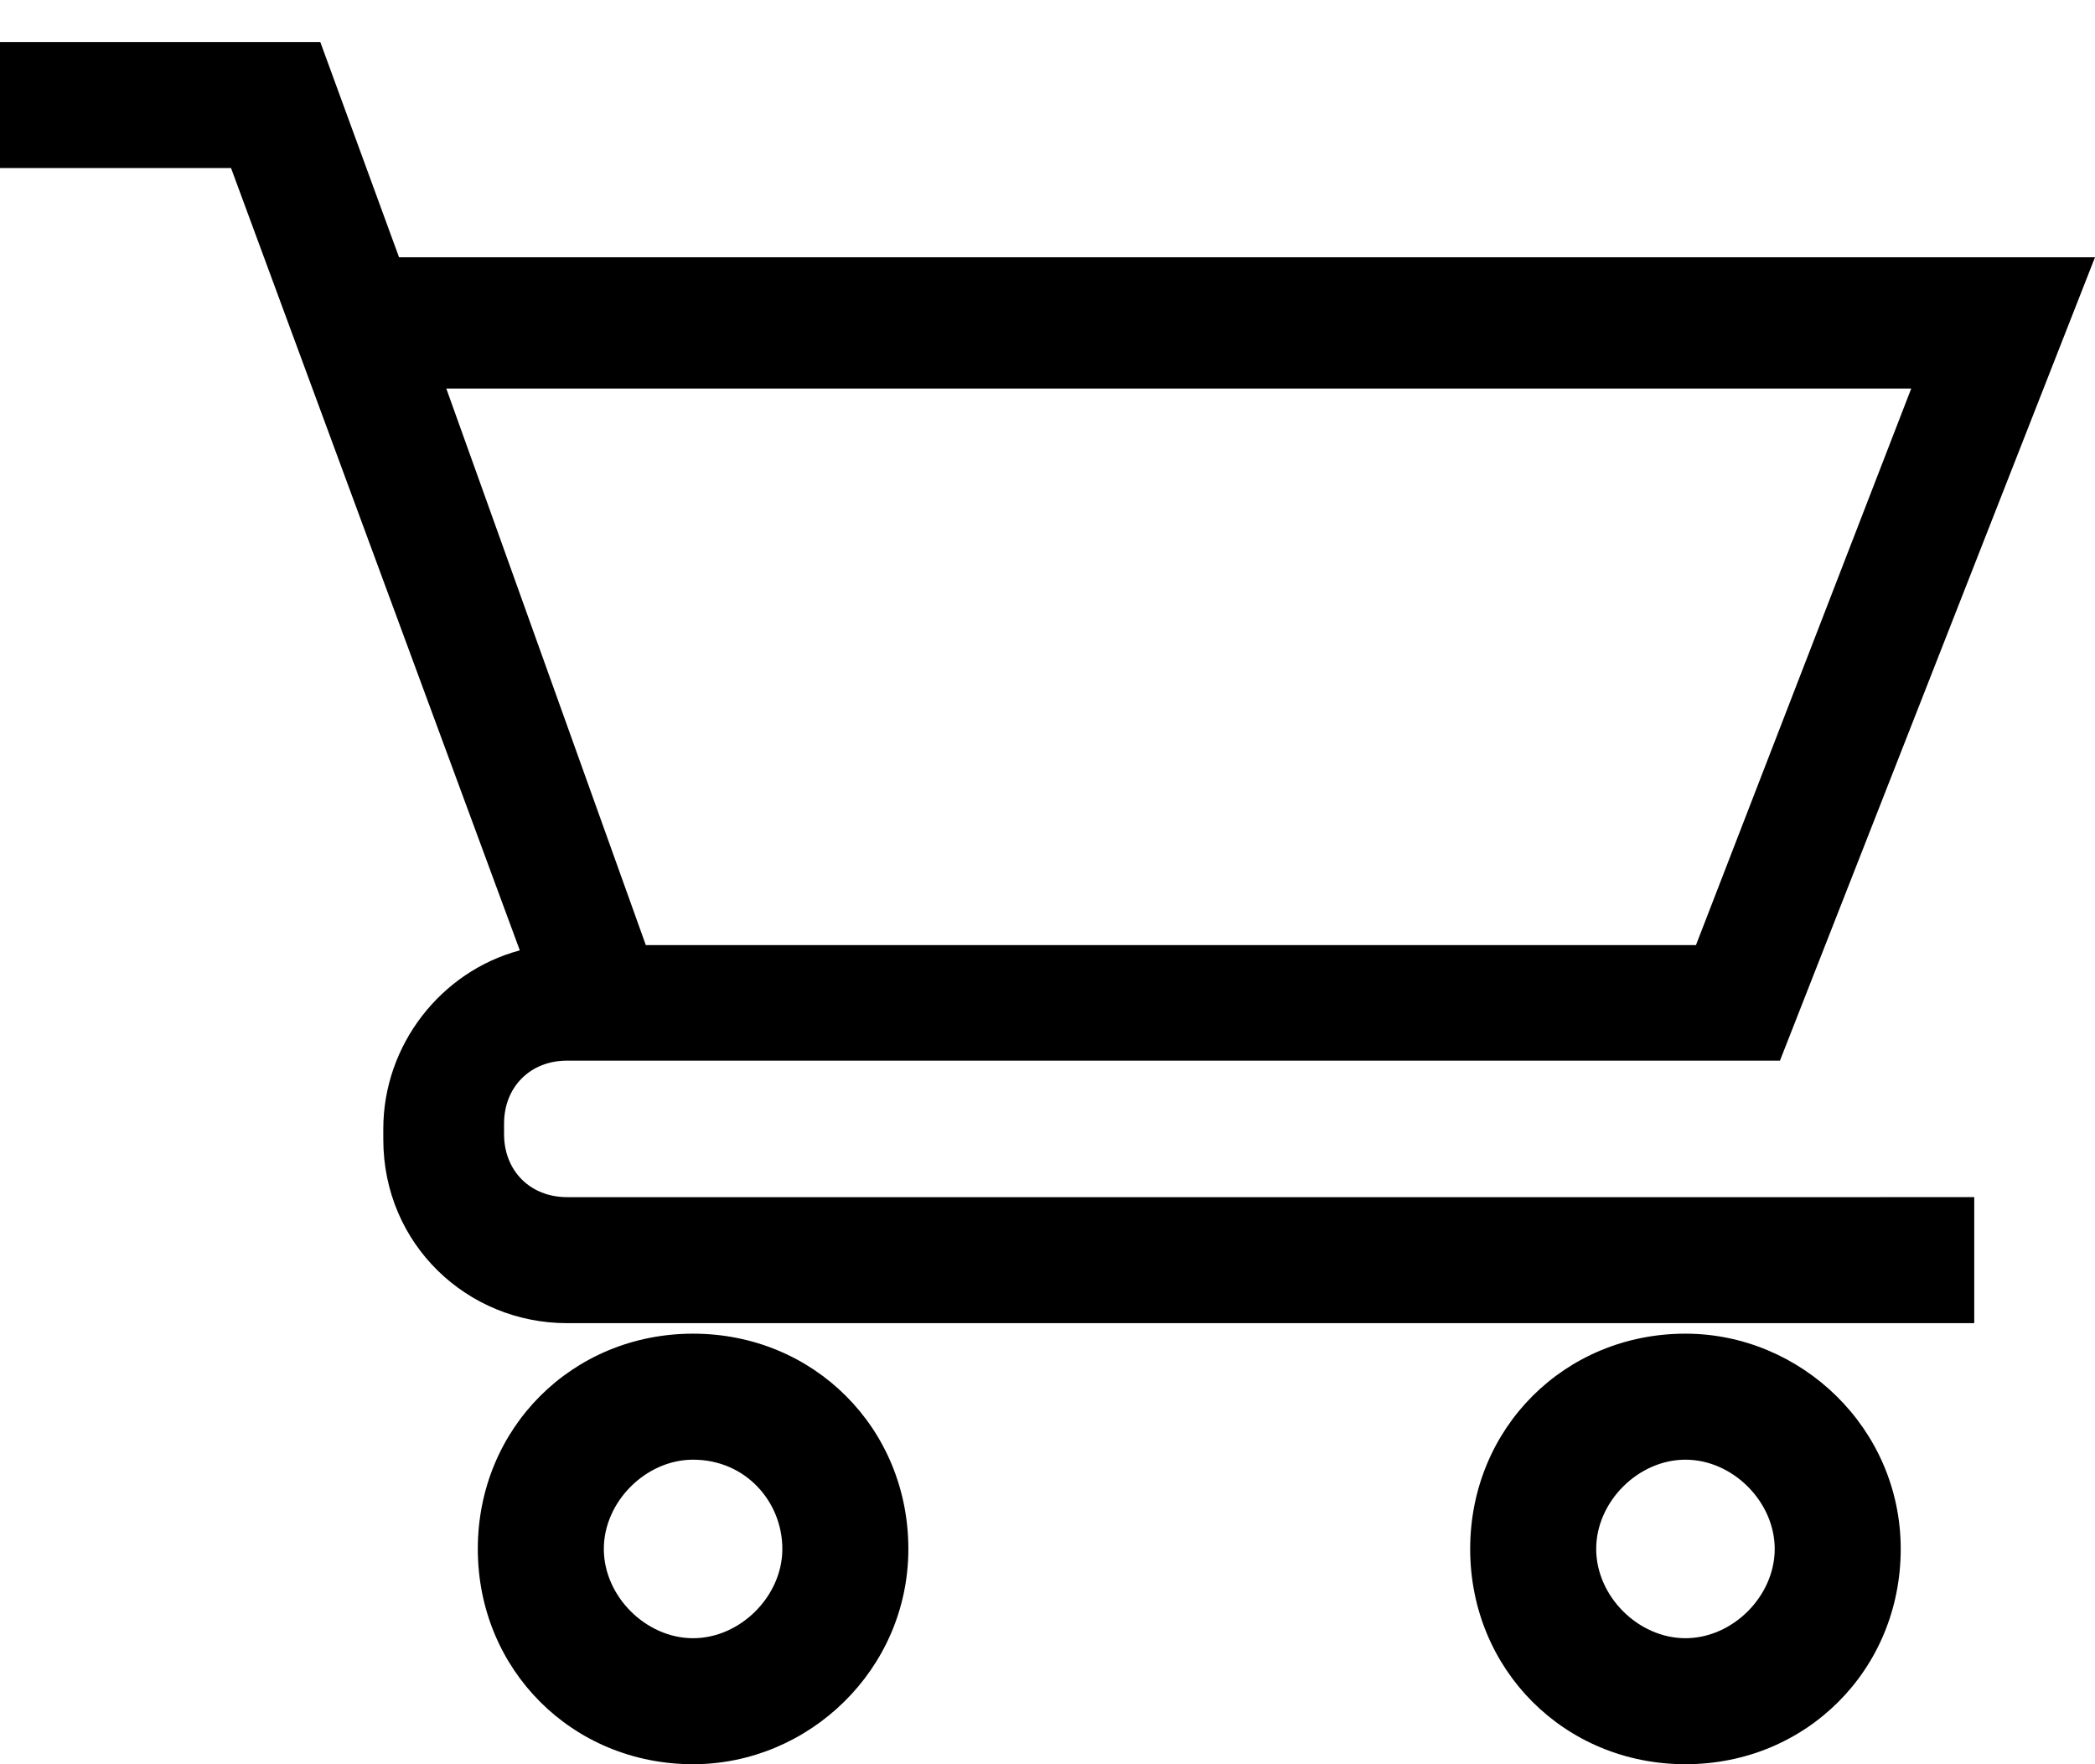
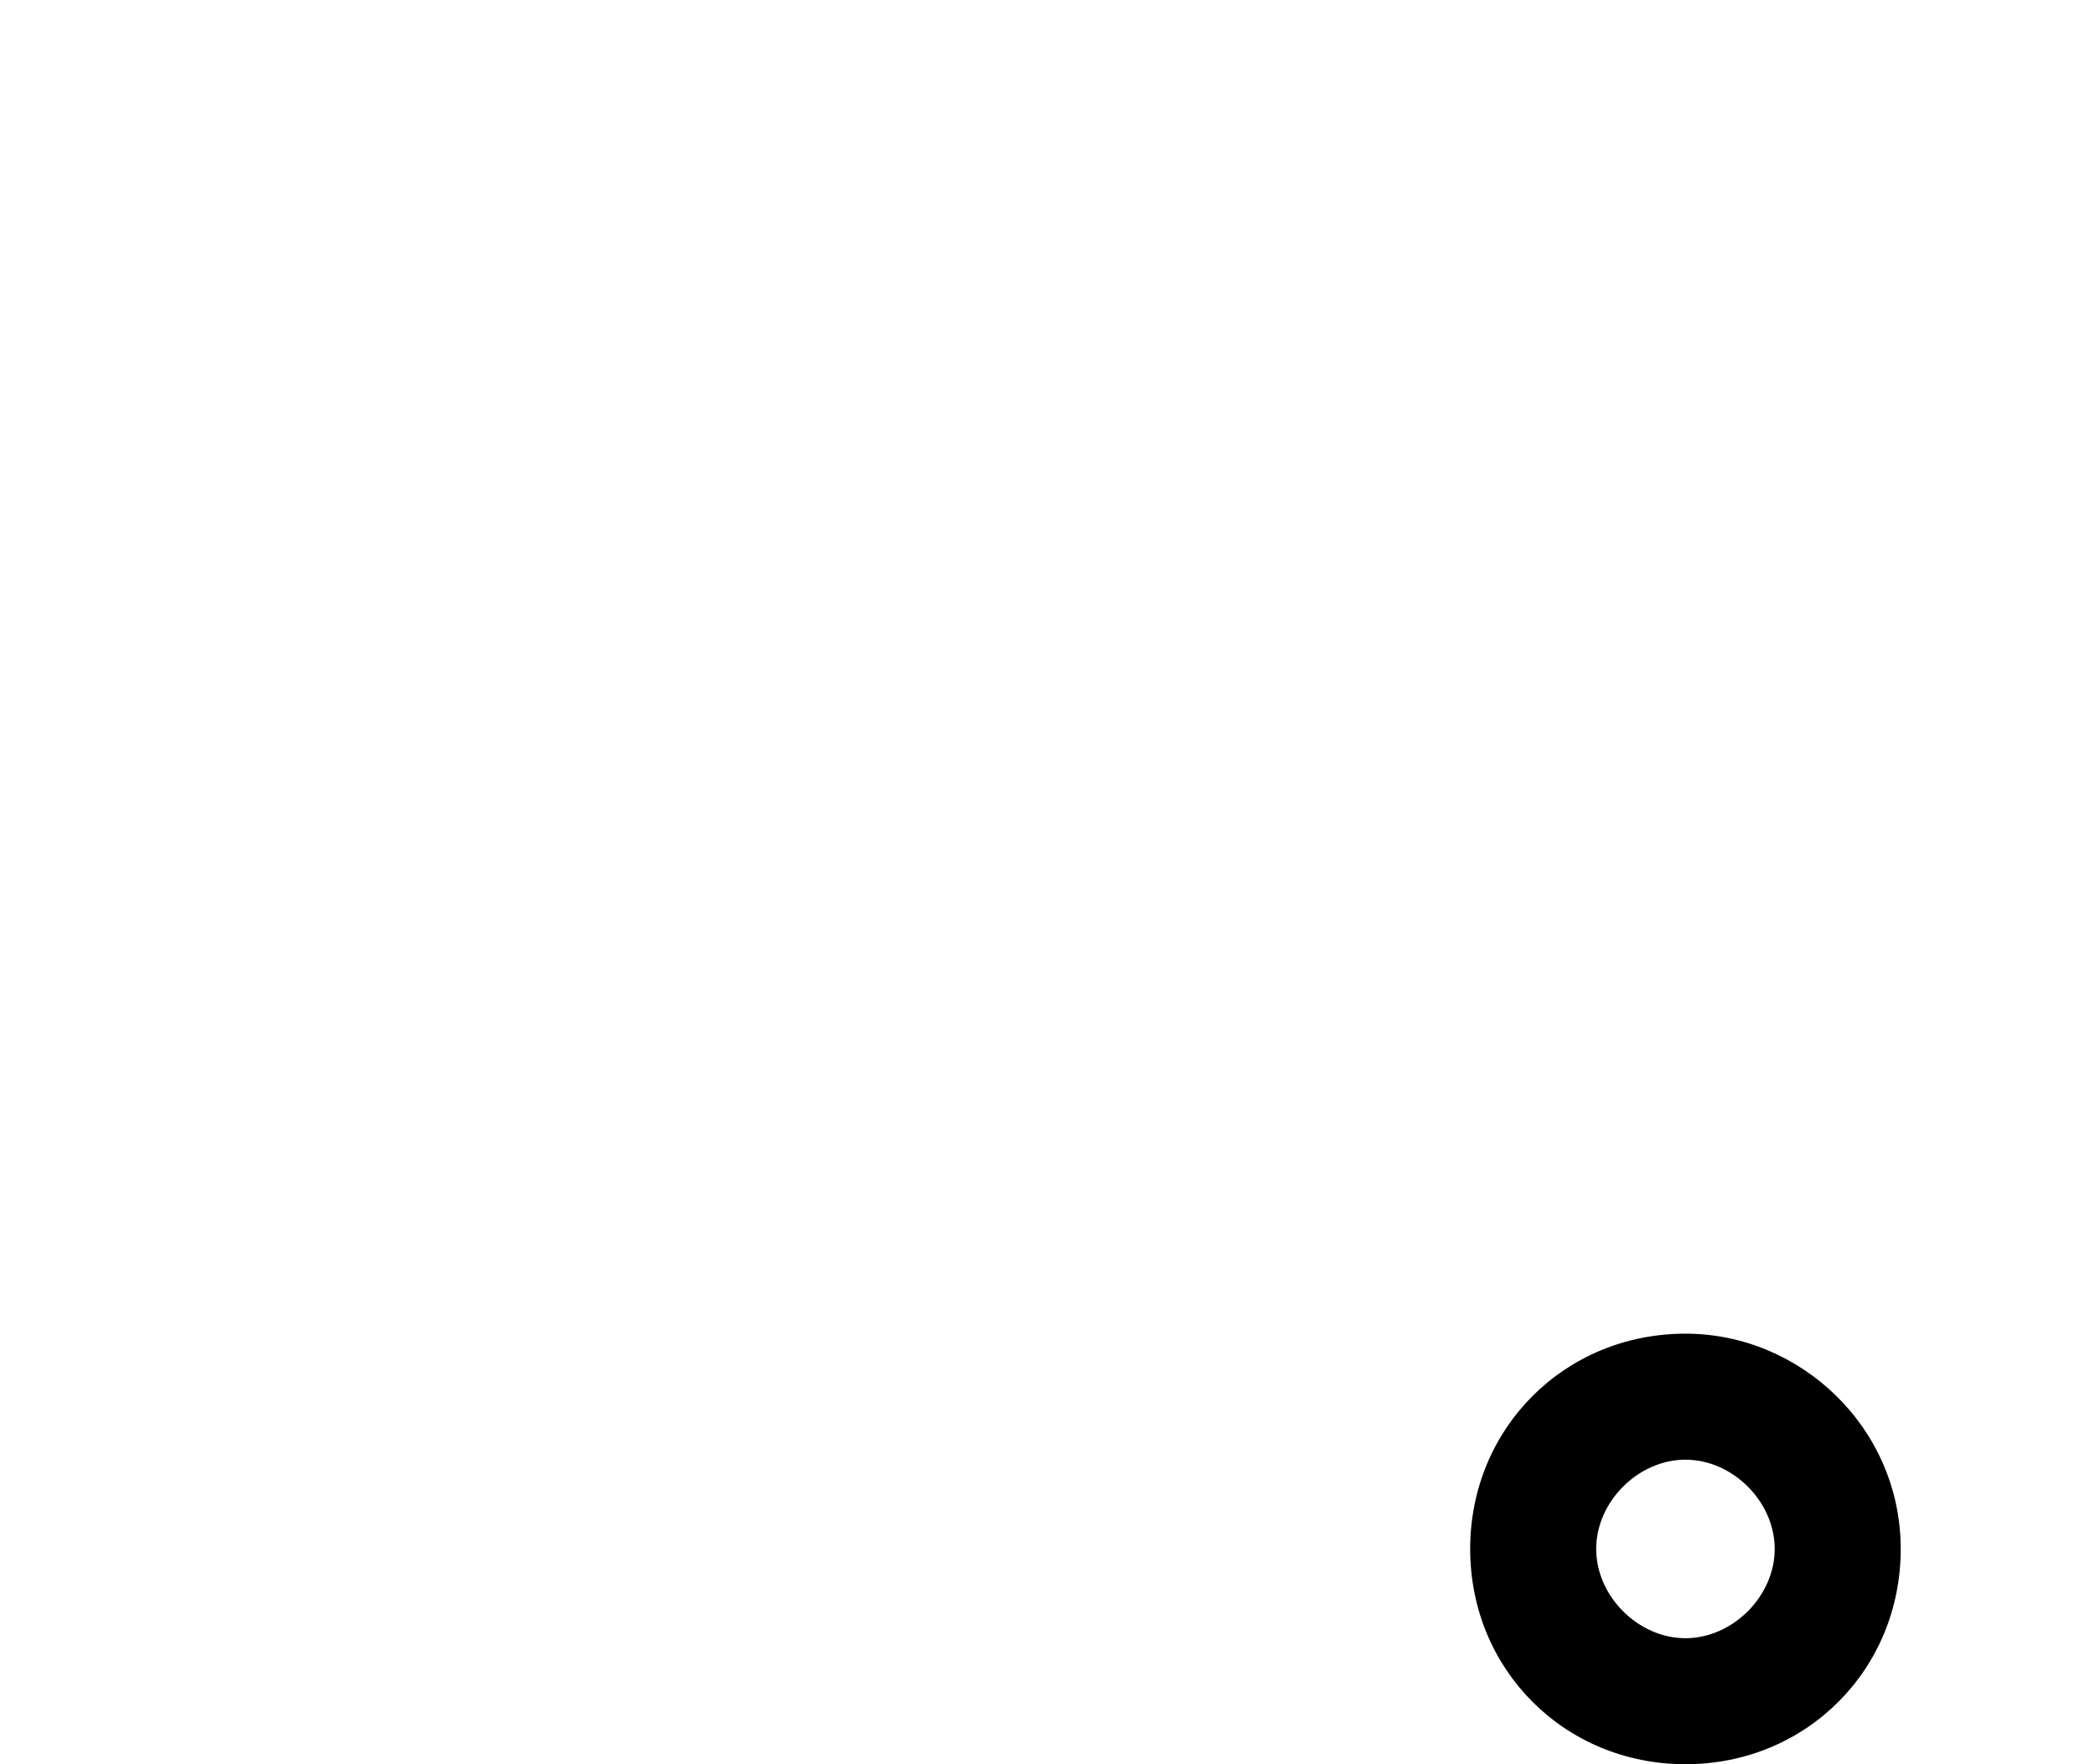
<svg xmlns="http://www.w3.org/2000/svg" version="1.1" width="39.9" height="33.6" viewBox="0 0 39.9 33.6" xml:space="preserve" fill="#000">
-   <path d="M13.2,25.4c-2.3,0-4.1,1.8-4.1,4.1c0,2.3,1.8,4.1,4.1,4.1c2.2,0,4.1-1.8,4.1-4.1 C17.3,27.2,15.5,25.4,13.2,25.4z M14.9,29.5c0,0.9-0.8,1.7-1.7,1.7c-0.9,0-1.7-0.8-1.7-1.7c0-0.9,0.8-1.7,1.7-1.7 C14.2,27.8,14.9,28.6,14.9,29.5z" />
  <path d="M32.1,25.4c-2.3,0-4.1,1.8-4.1,4.1c0,2.3,1.8,4.1,4.1,4.1s4.1-1.8,4.1-4.1C36.2,27.2,34.3,25.4,32.1,25.4z M33.8,29.5c0,0.9-0.8,1.7-1.7,1.7c-0.9,0-1.7-0.8-1.7-1.7c0-0.9,0.8-1.7,1.7-1.7C33,27.8,33.8,28.6,33.8,29.5z" />
-   <path d="M9.6,21.6v-0.2c0-0.7,0.5-1.2,1.2-1.2l23.1,0l6-15.3H7.6L6.1,0.8H0v2.4h4.4l5.5,14.9c-1.5,0.4-2.6,1.8-2.6,3.4 v0.2c0,2,1.6,3.5,3.5,3.5h26.8v-2.4H10.8C10.1,22.8,9.6,22.3,9.6,21.6z M8.5,7.4h27.9l-4.1,10.6H12.3L8.5,7.4z" />
</svg>